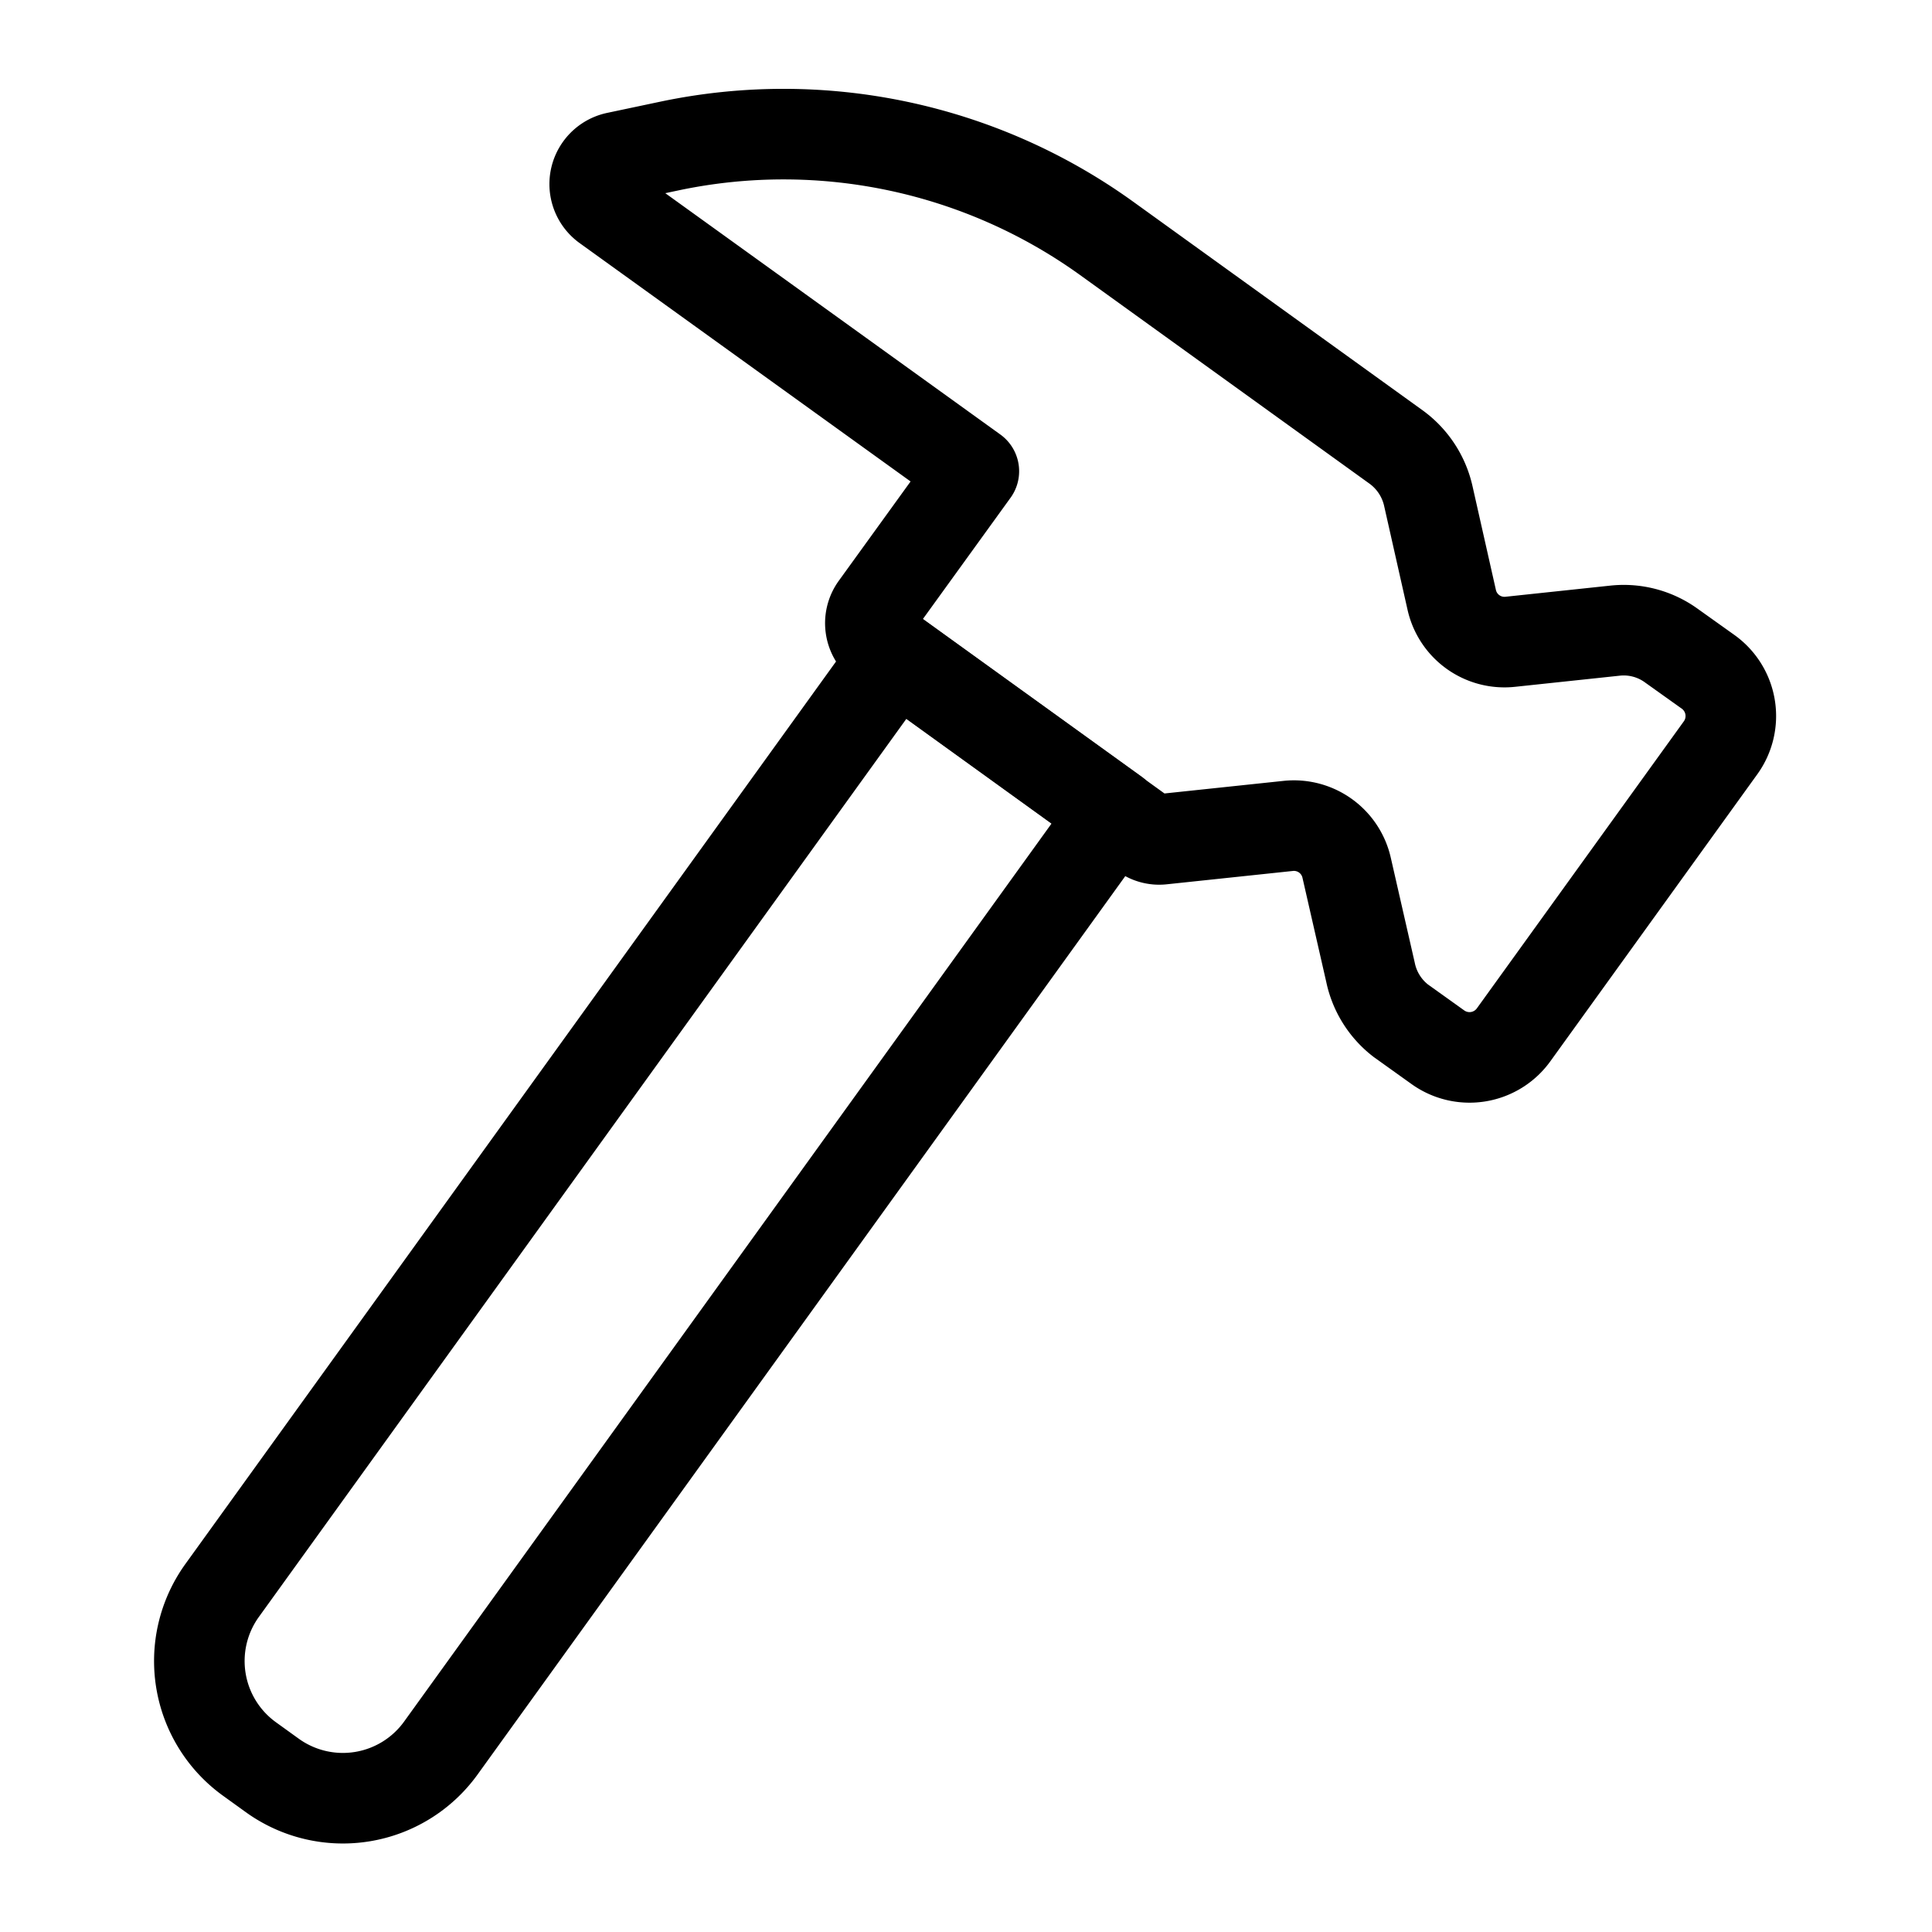
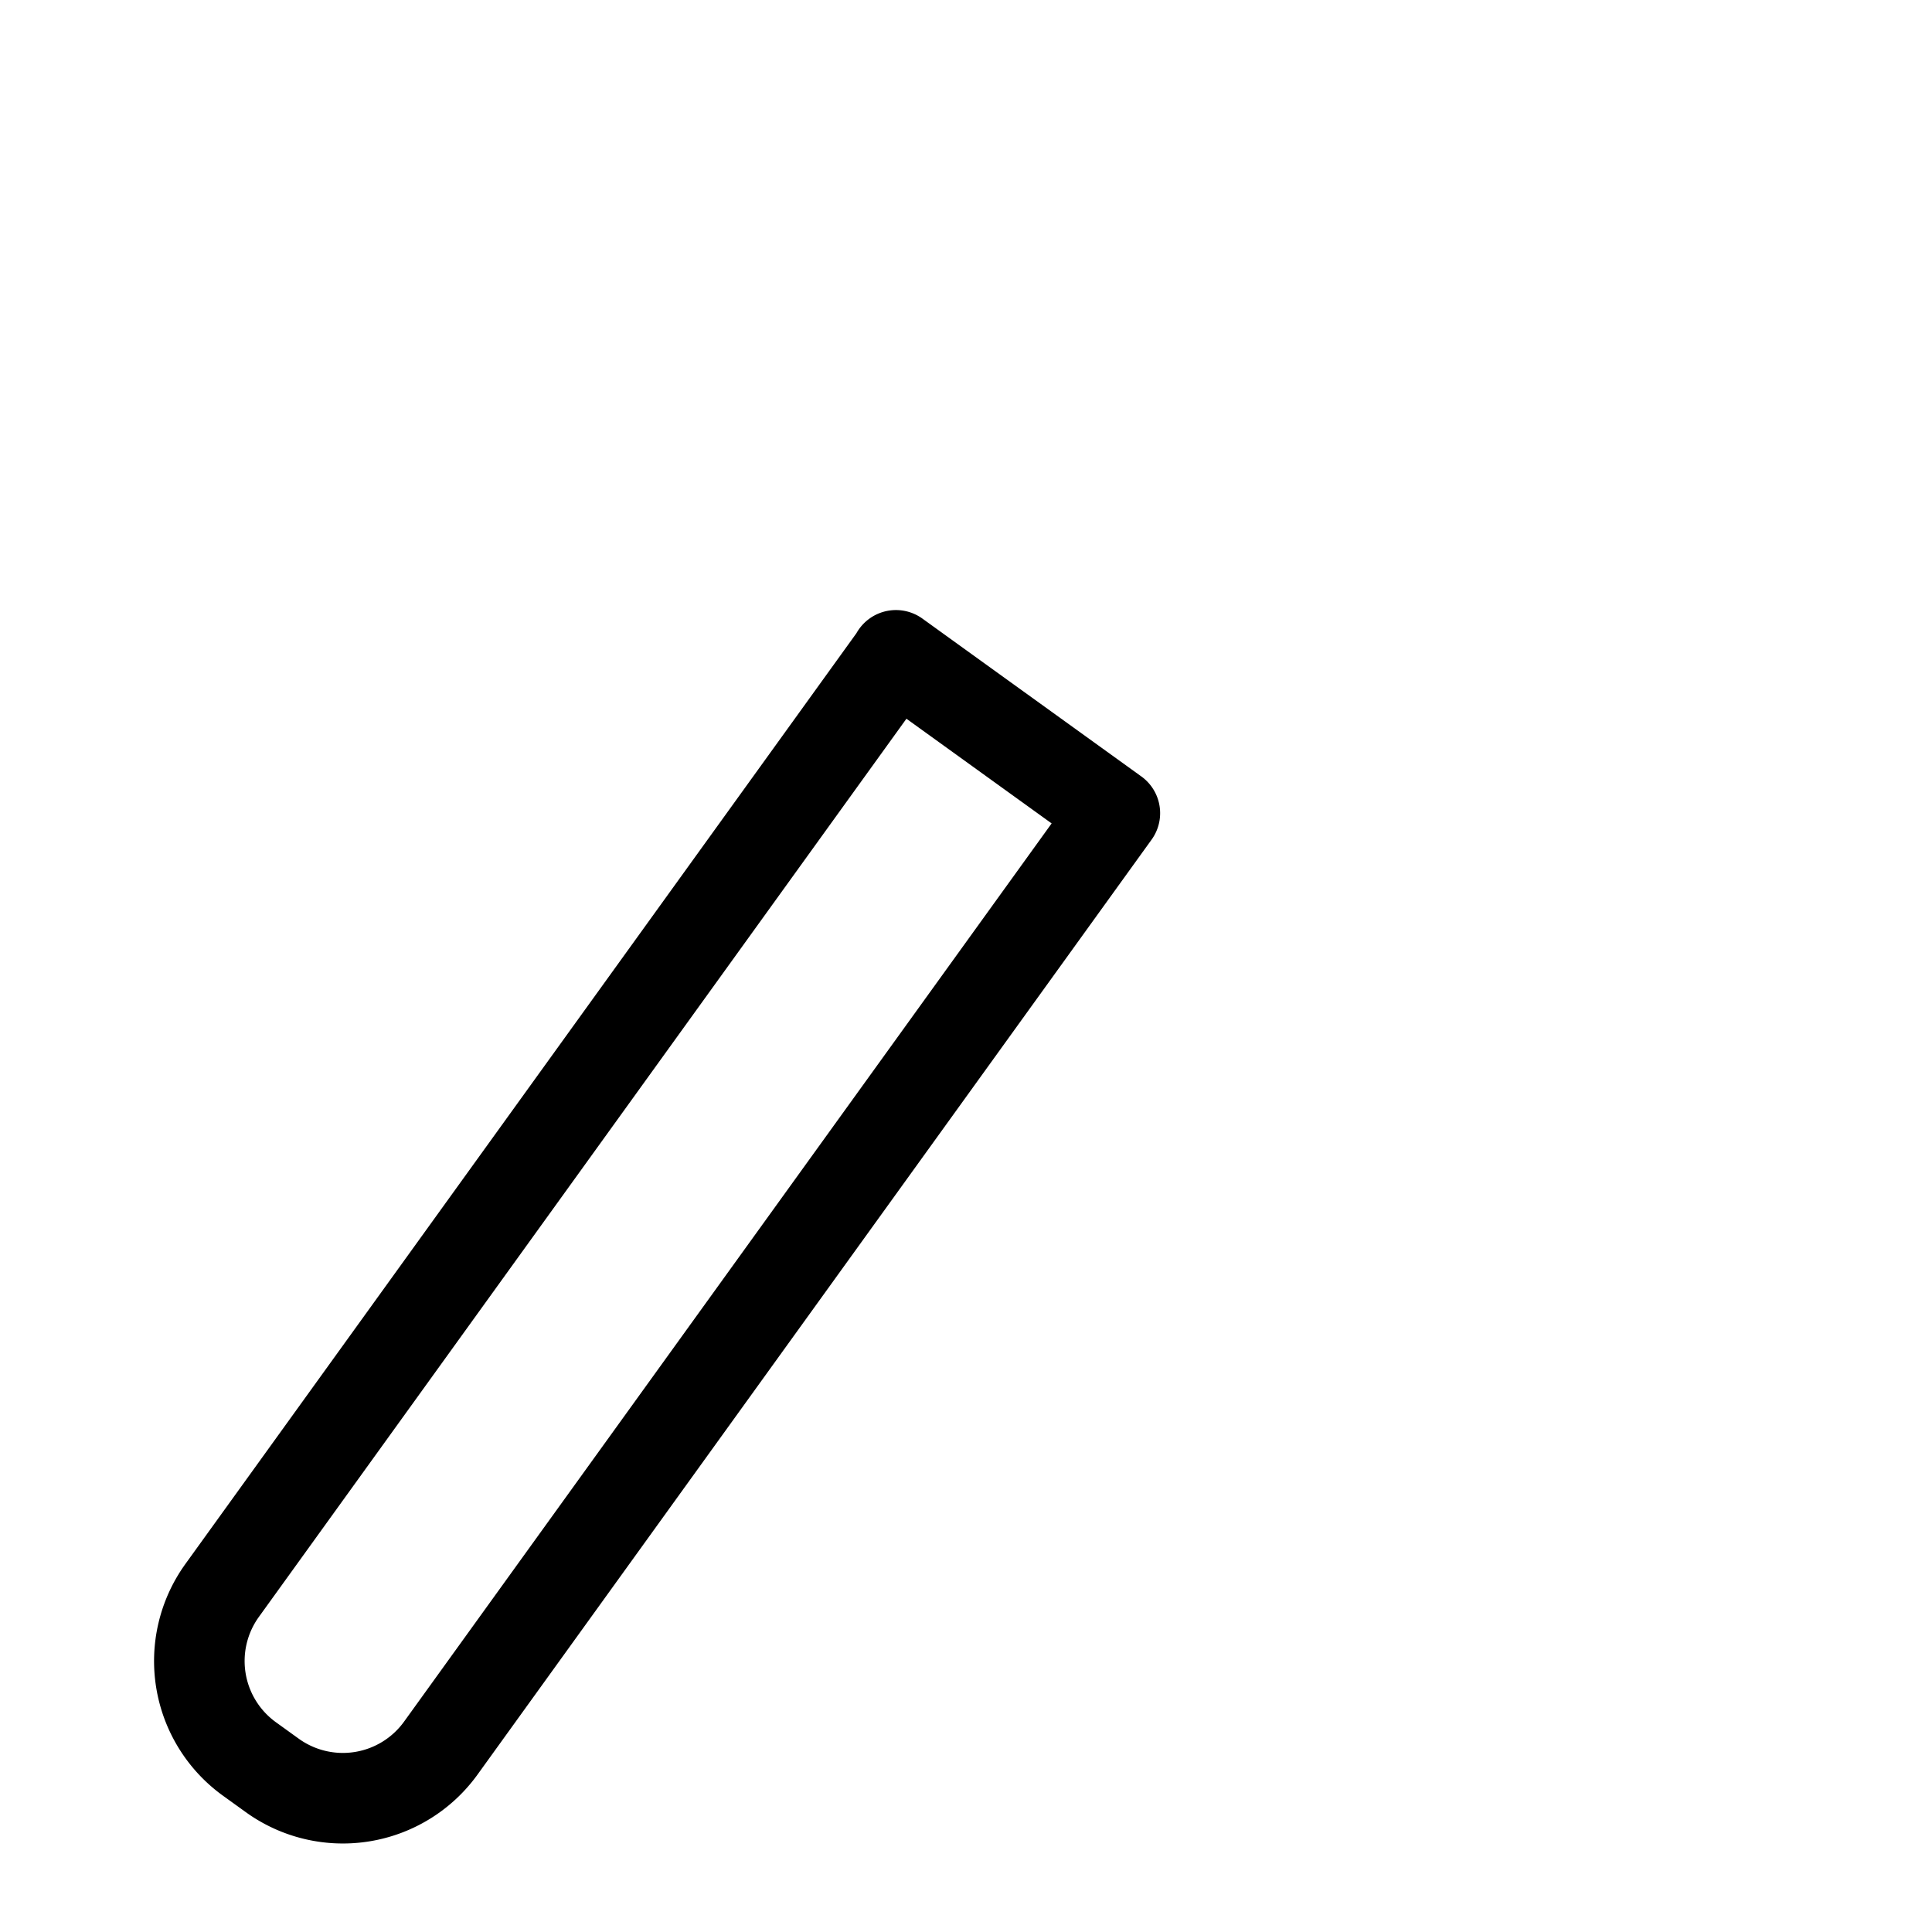
<svg xmlns="http://www.w3.org/2000/svg" data-name="Layer 1" viewBox="0 0 64 64" id="Hammer">
-   <path fill="none" stroke="#000000" stroke-linecap="round" stroke-linejoin="round" stroke-width="3" d="M32.26,15.61,29,20.12a.9.9,0,0,0,.2,1.25l8.69,6.27a.86.86,0,0,0,.62.16l4.16-.44a1.79,1.79,0,0,1,1.94,1.39l.79,3.46a2.72,2.72,0,0,0,1,1.6l1.23.88a1.8,1.8,0,0,0,2.51-.41l6.85-9.5a1.8,1.8,0,0,0-.4-2.52l-1.22-.87a2.69,2.69,0,0,0-1.86-.5l-3.48.37a1.79,1.79,0,0,1-1.94-1.39l-.78-3.46a2.75,2.75,0,0,0-1.06-1.6l-9.6-6.92h0A18.32,18.32,0,0,0,22.21,4.83l-1.8.38a.91.91,0,0,0-.34,1.62Z" class="colorStroke222222 svgStroke" />
  <path fill="none" stroke="#000000" stroke-linecap="round" stroke-linejoin="round" stroke-width="3" d="M16.5,20.34h8.94a0,0,0,0,1,0,0V58.52a4,4,0,0,1-4,4h-.93a4,4,0,0,1-4-4V20.34A0,0,0,0,1,16.5,20.34Z" transform="rotate(35.79 20.97 41.432)" class="colorStroke222222 svgStroke" />
</svg>